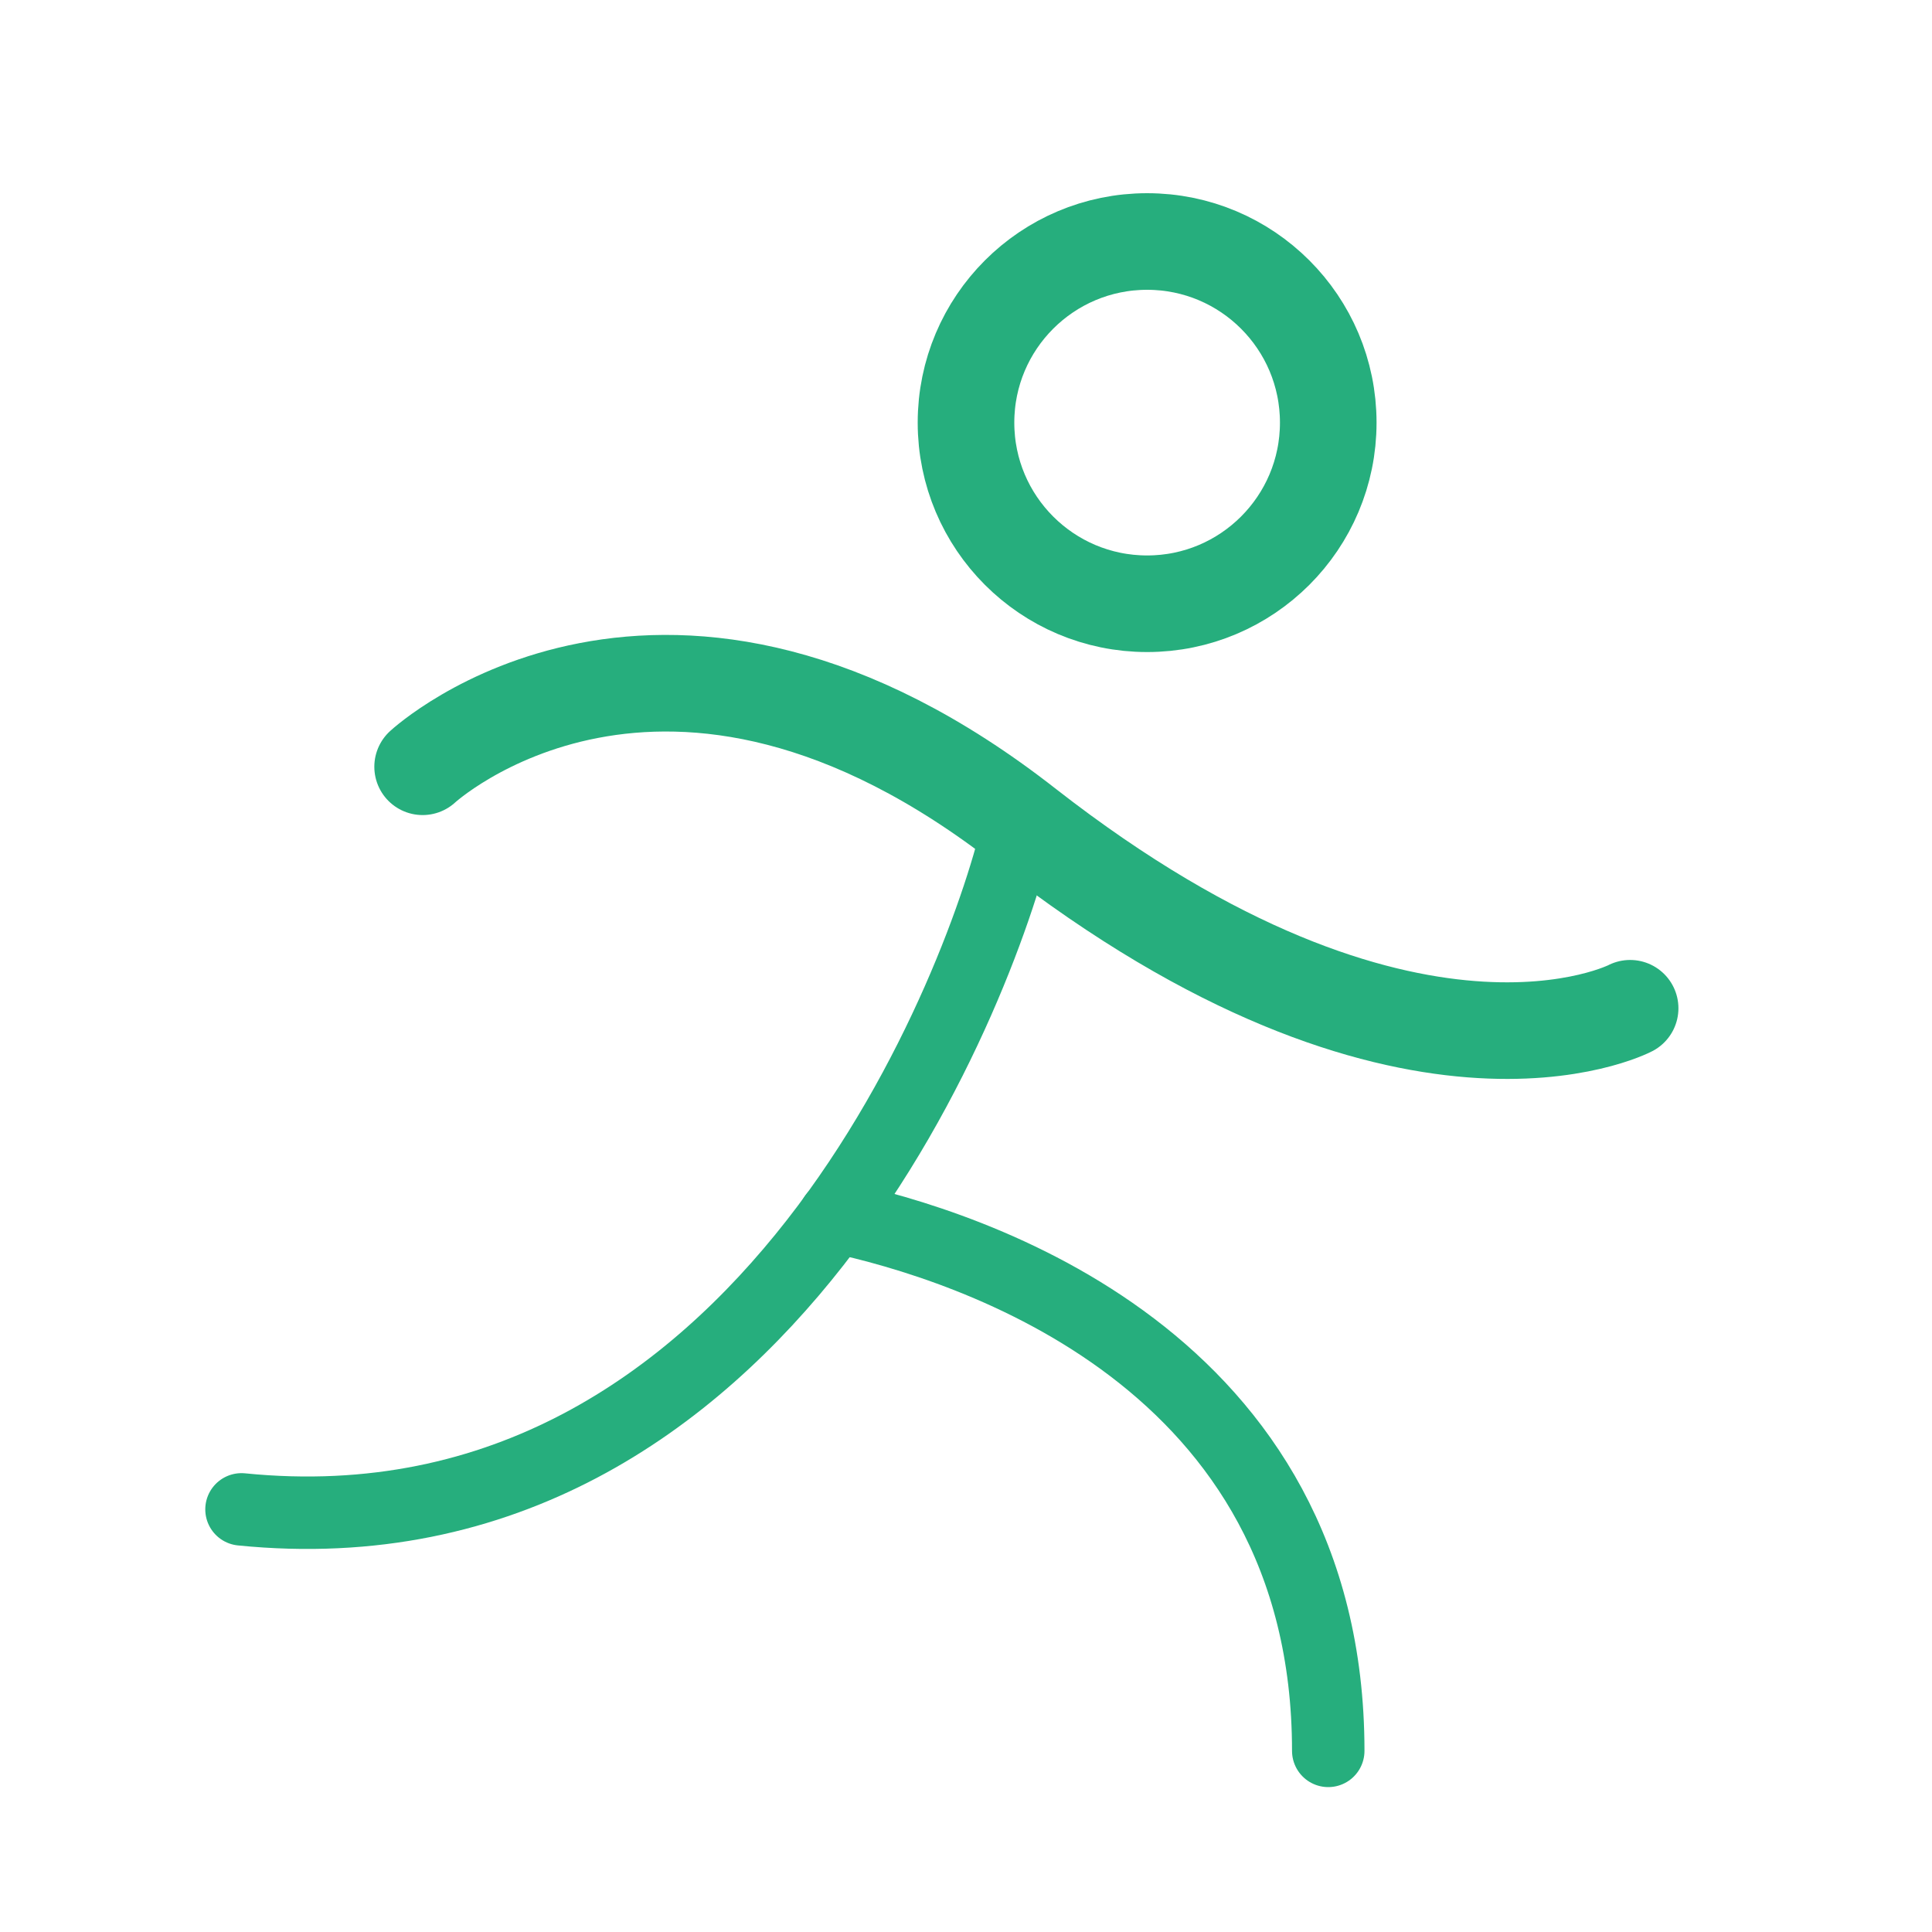
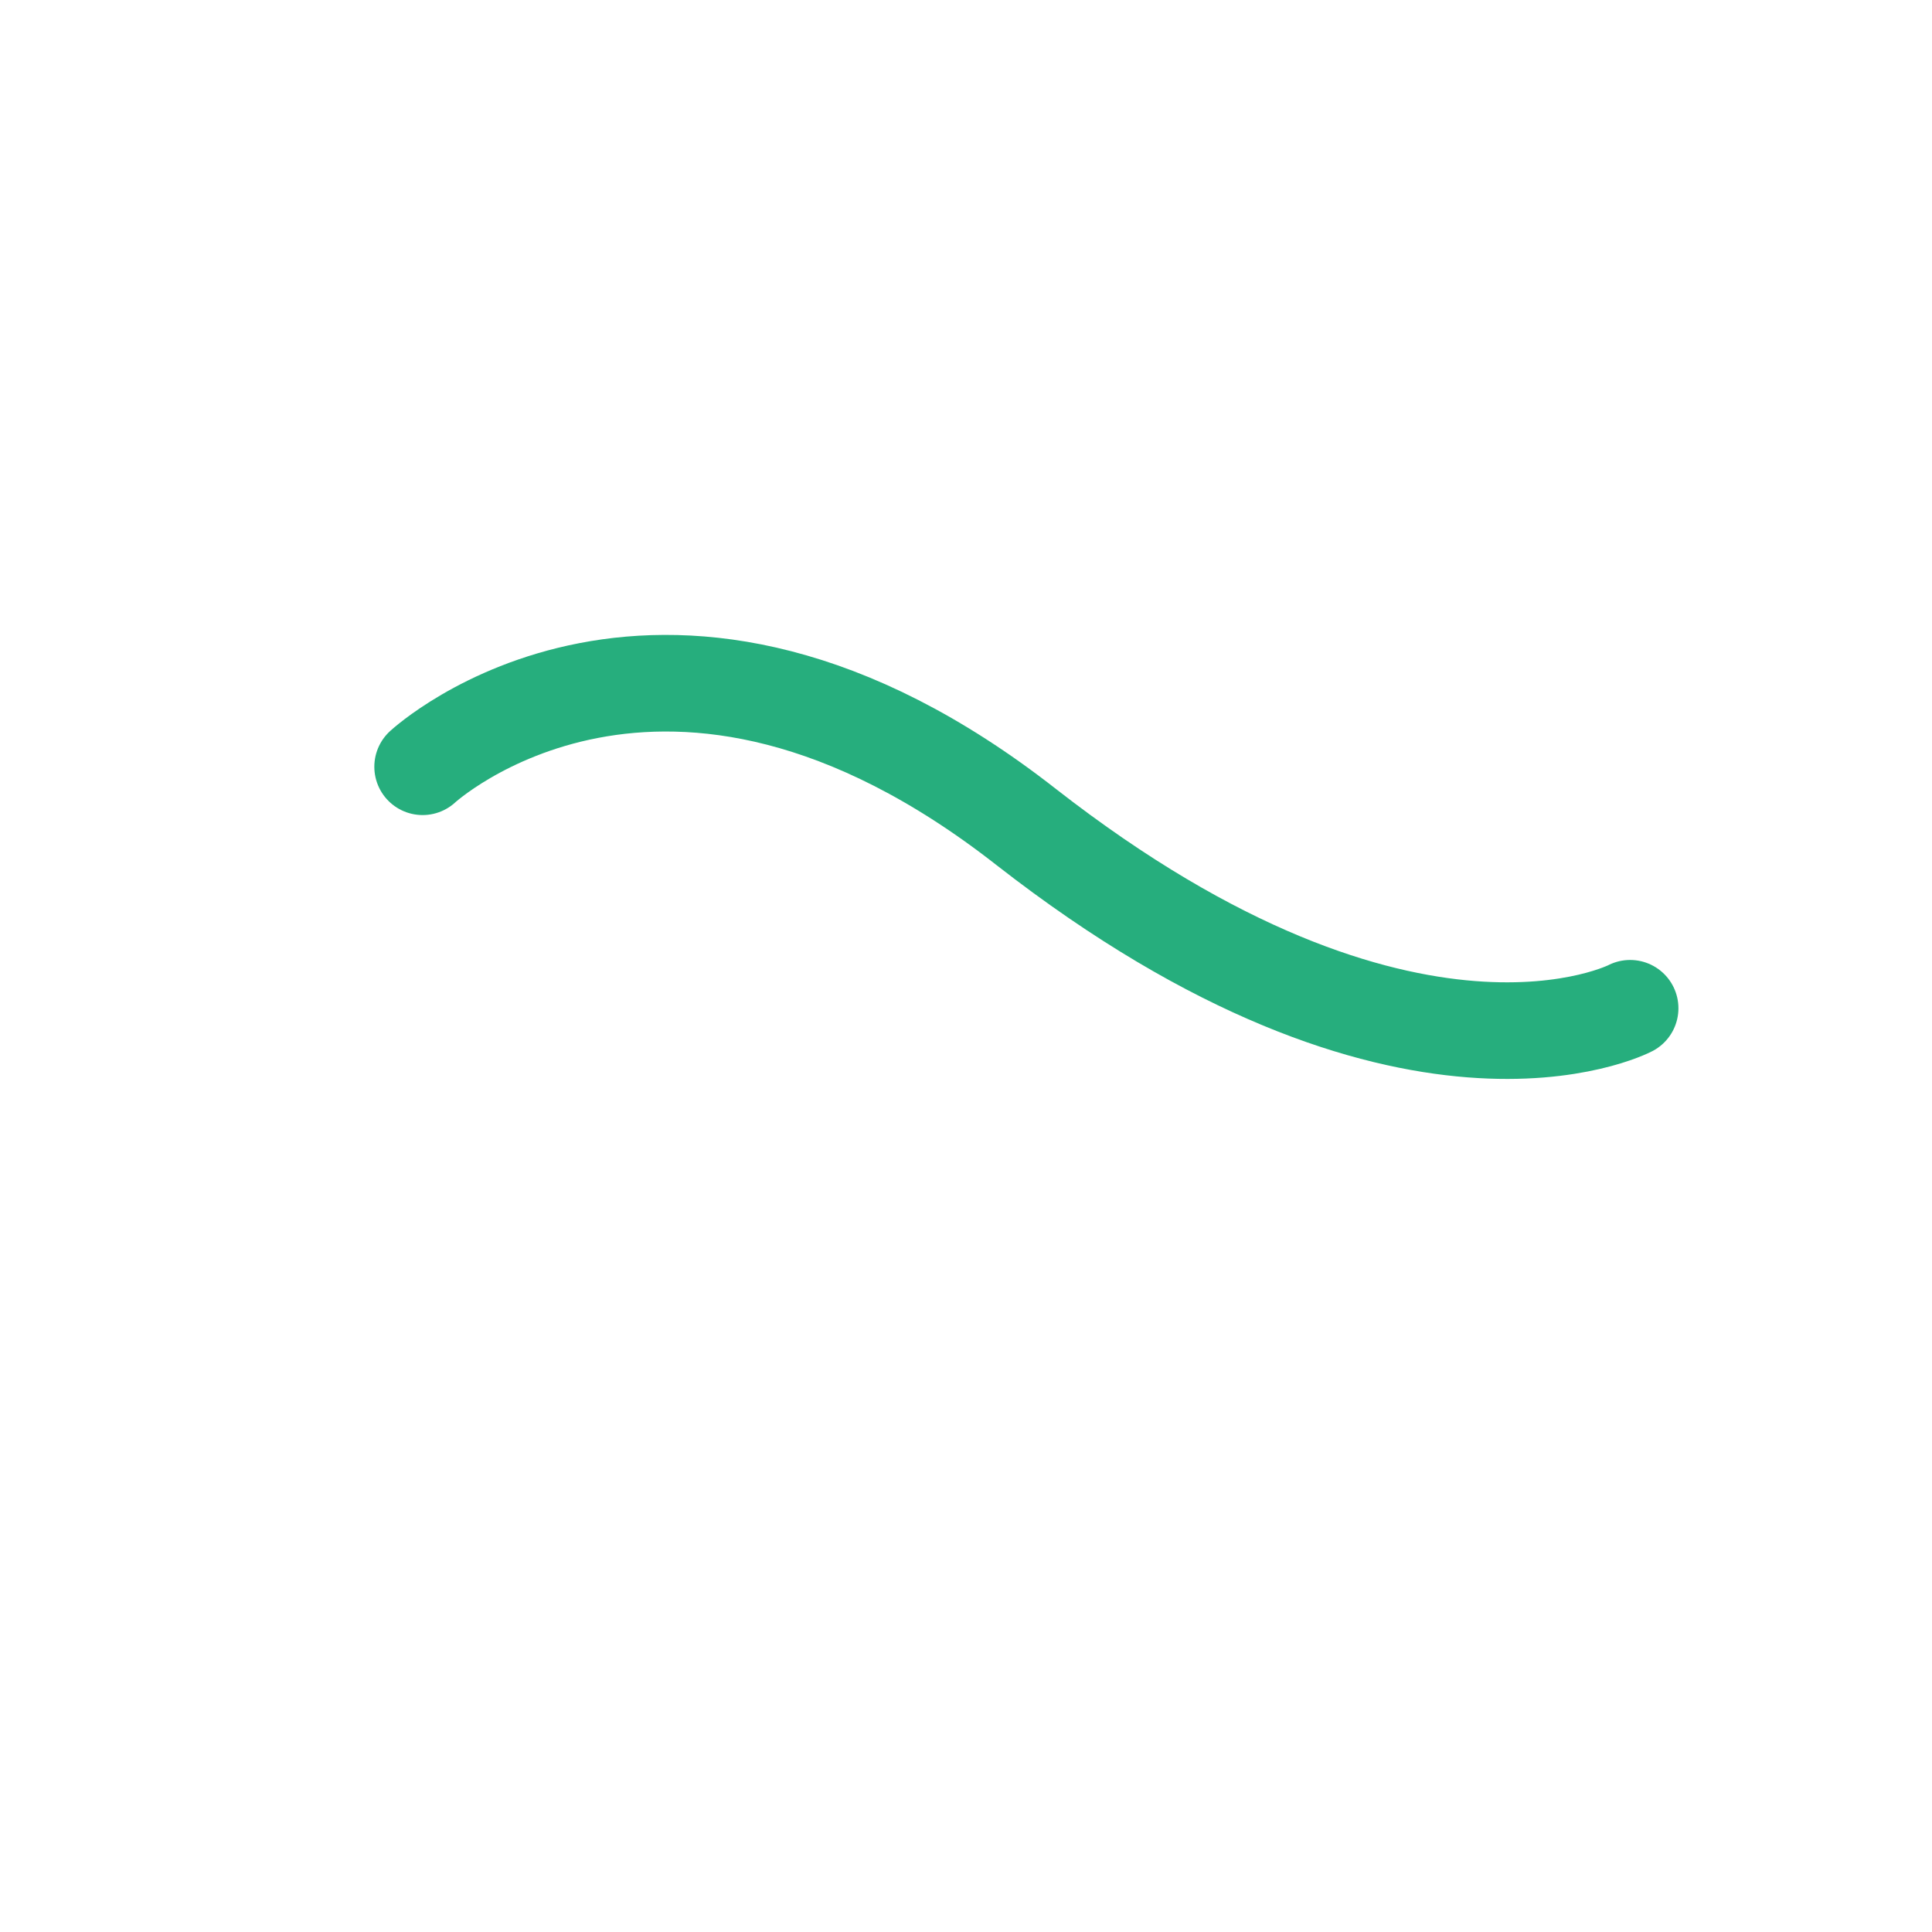
<svg xmlns="http://www.w3.org/2000/svg" width="40" height="40" viewBox="0 0 40 40" fill="none">
-   <path d="M23.75 12.5C25.821 12.5 27.5 10.821 27.5 8.75C27.5 6.679 25.821 5 23.75 5C21.679 5 20 6.679 20 8.75C20 10.821 21.679 12.5 23.75 12.5Z" stroke="#26AE7D" stroke-width="2" stroke-linecap="round" stroke-linejoin="round" />
  <path d="M8.75 15.875C8.75 15.875 13.75 11.25 21.25 17.125C29.141 23.281 33.75 20.875 33.75 20.875" stroke="#26AE7D" stroke-width="2" stroke-linecap="round" stroke-linejoin="round" />
-   <path d="M21.109 17C20.422 20.188 15.875 32.344 5 31.25" stroke="#26AE7D" stroke-width="1.5" stroke-linecap="round" stroke-linejoin="round" />
-   <path d="M17.281 25.188C20.078 25.781 27.5 28.125 27.5 36.25" stroke="#26AE7D" stroke-width="1.5" stroke-linecap="round" stroke-linejoin="round" />
</svg>